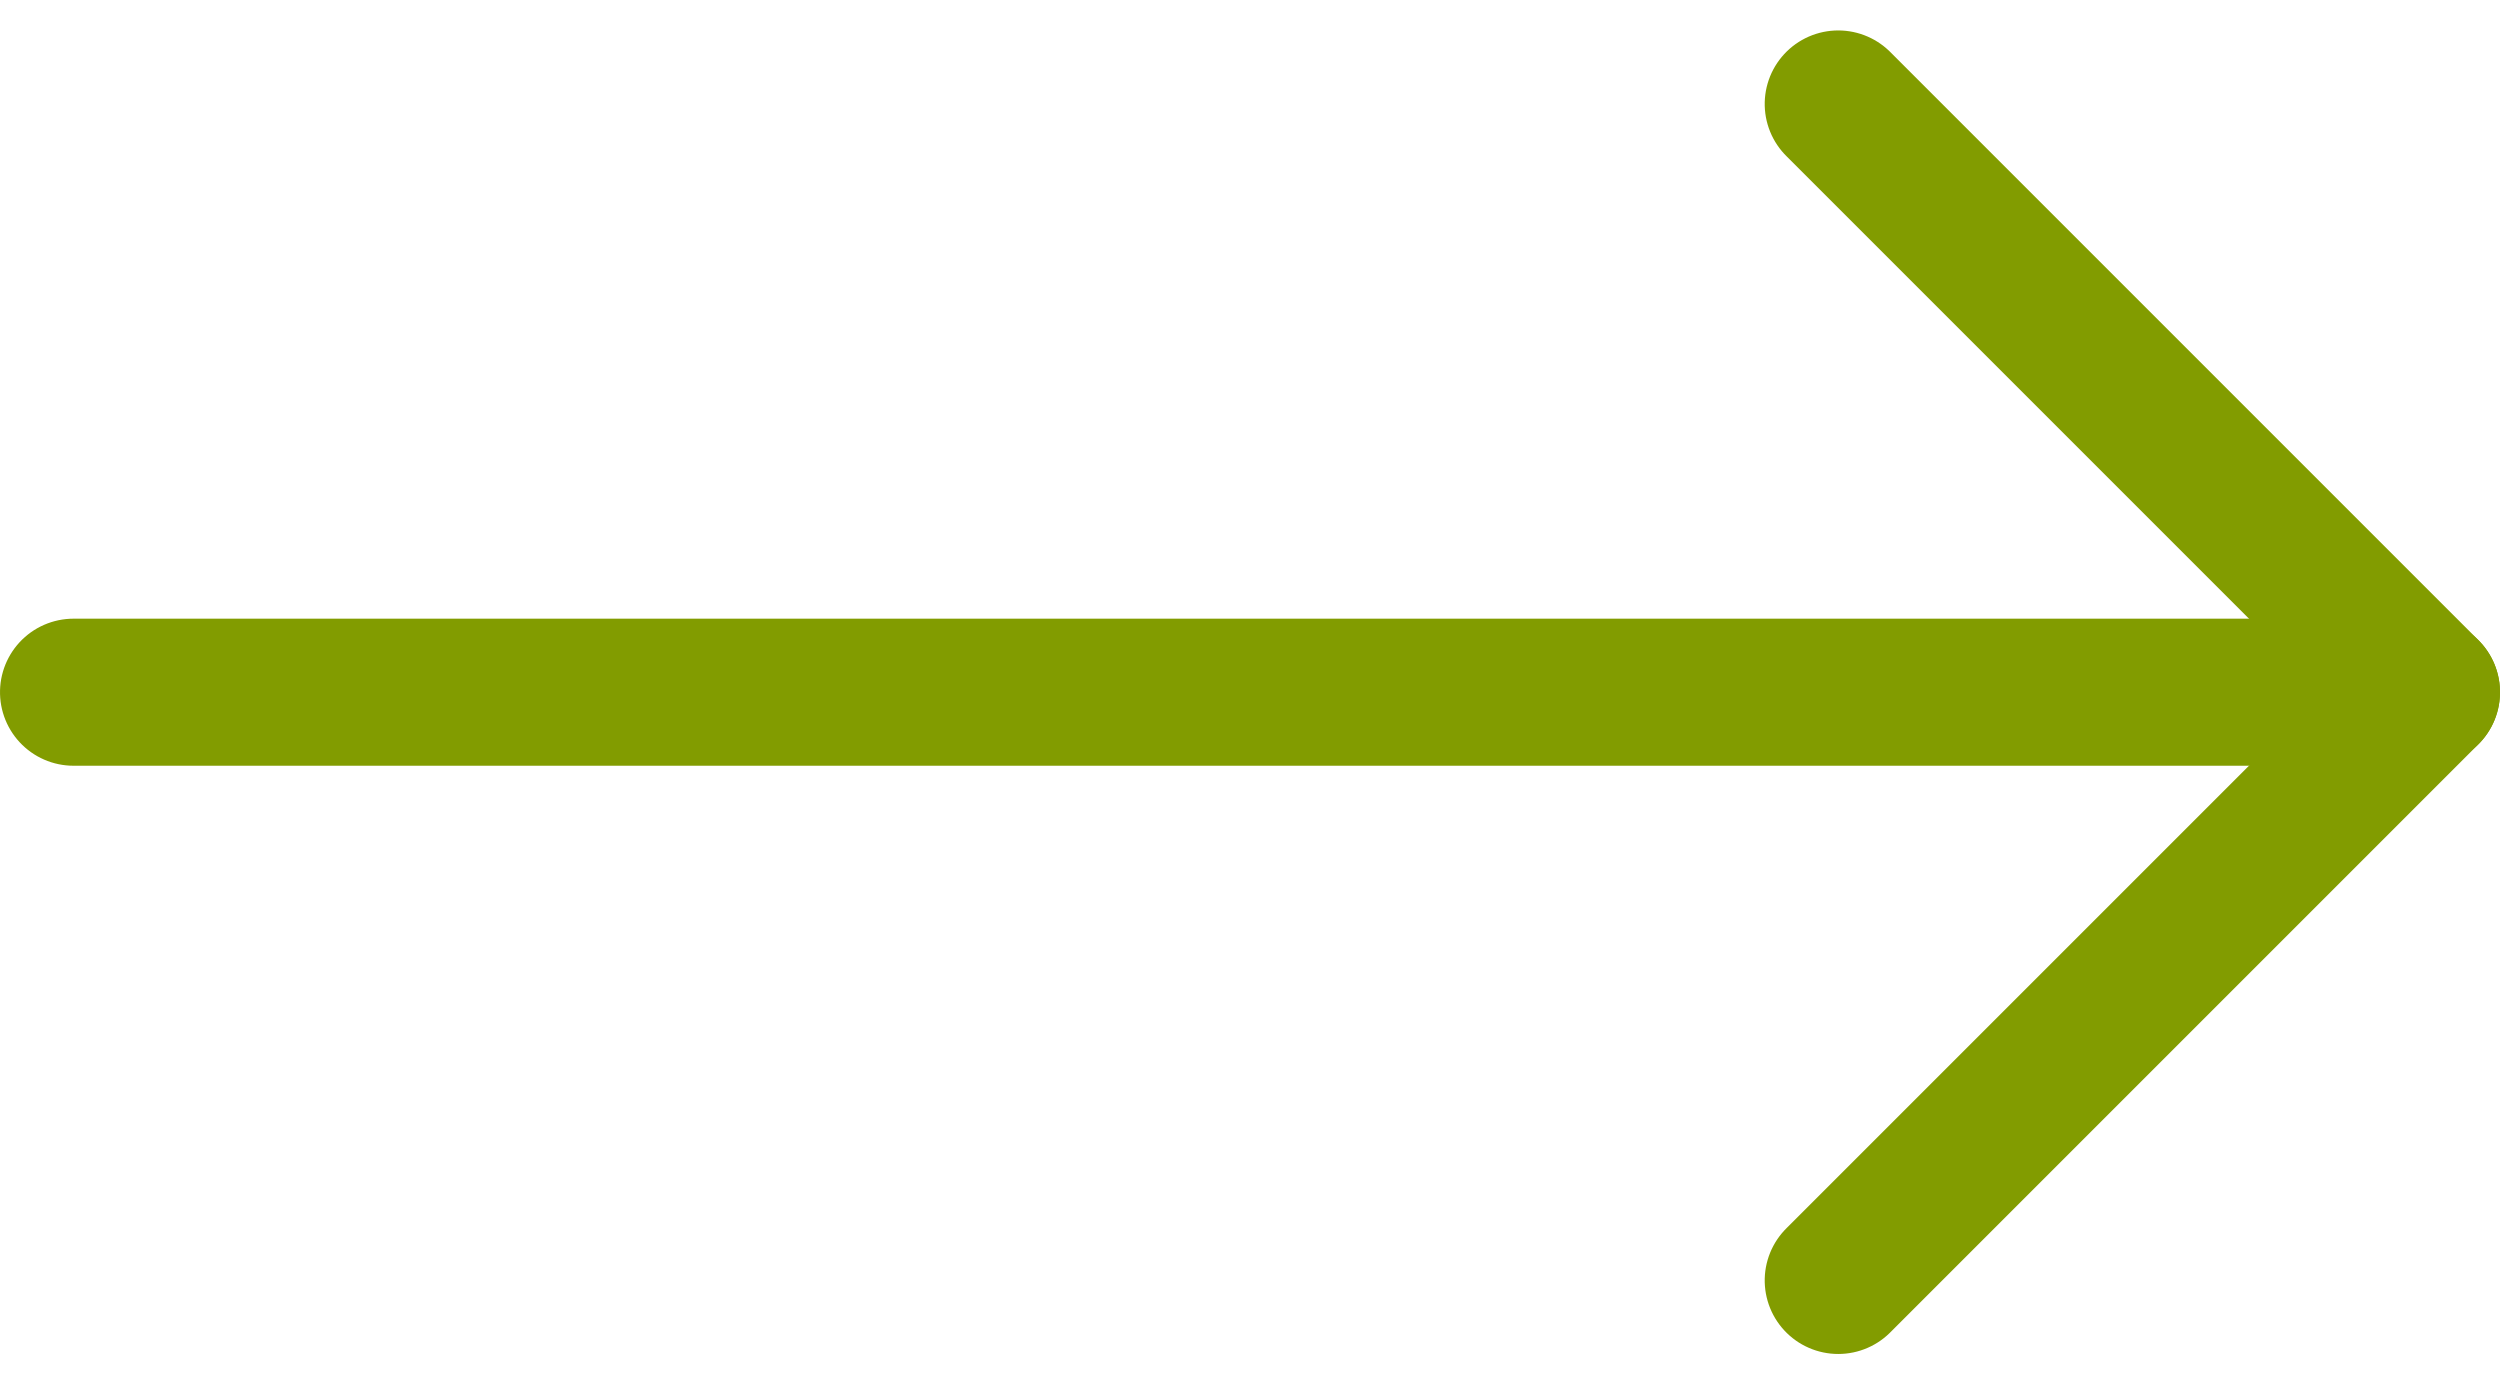
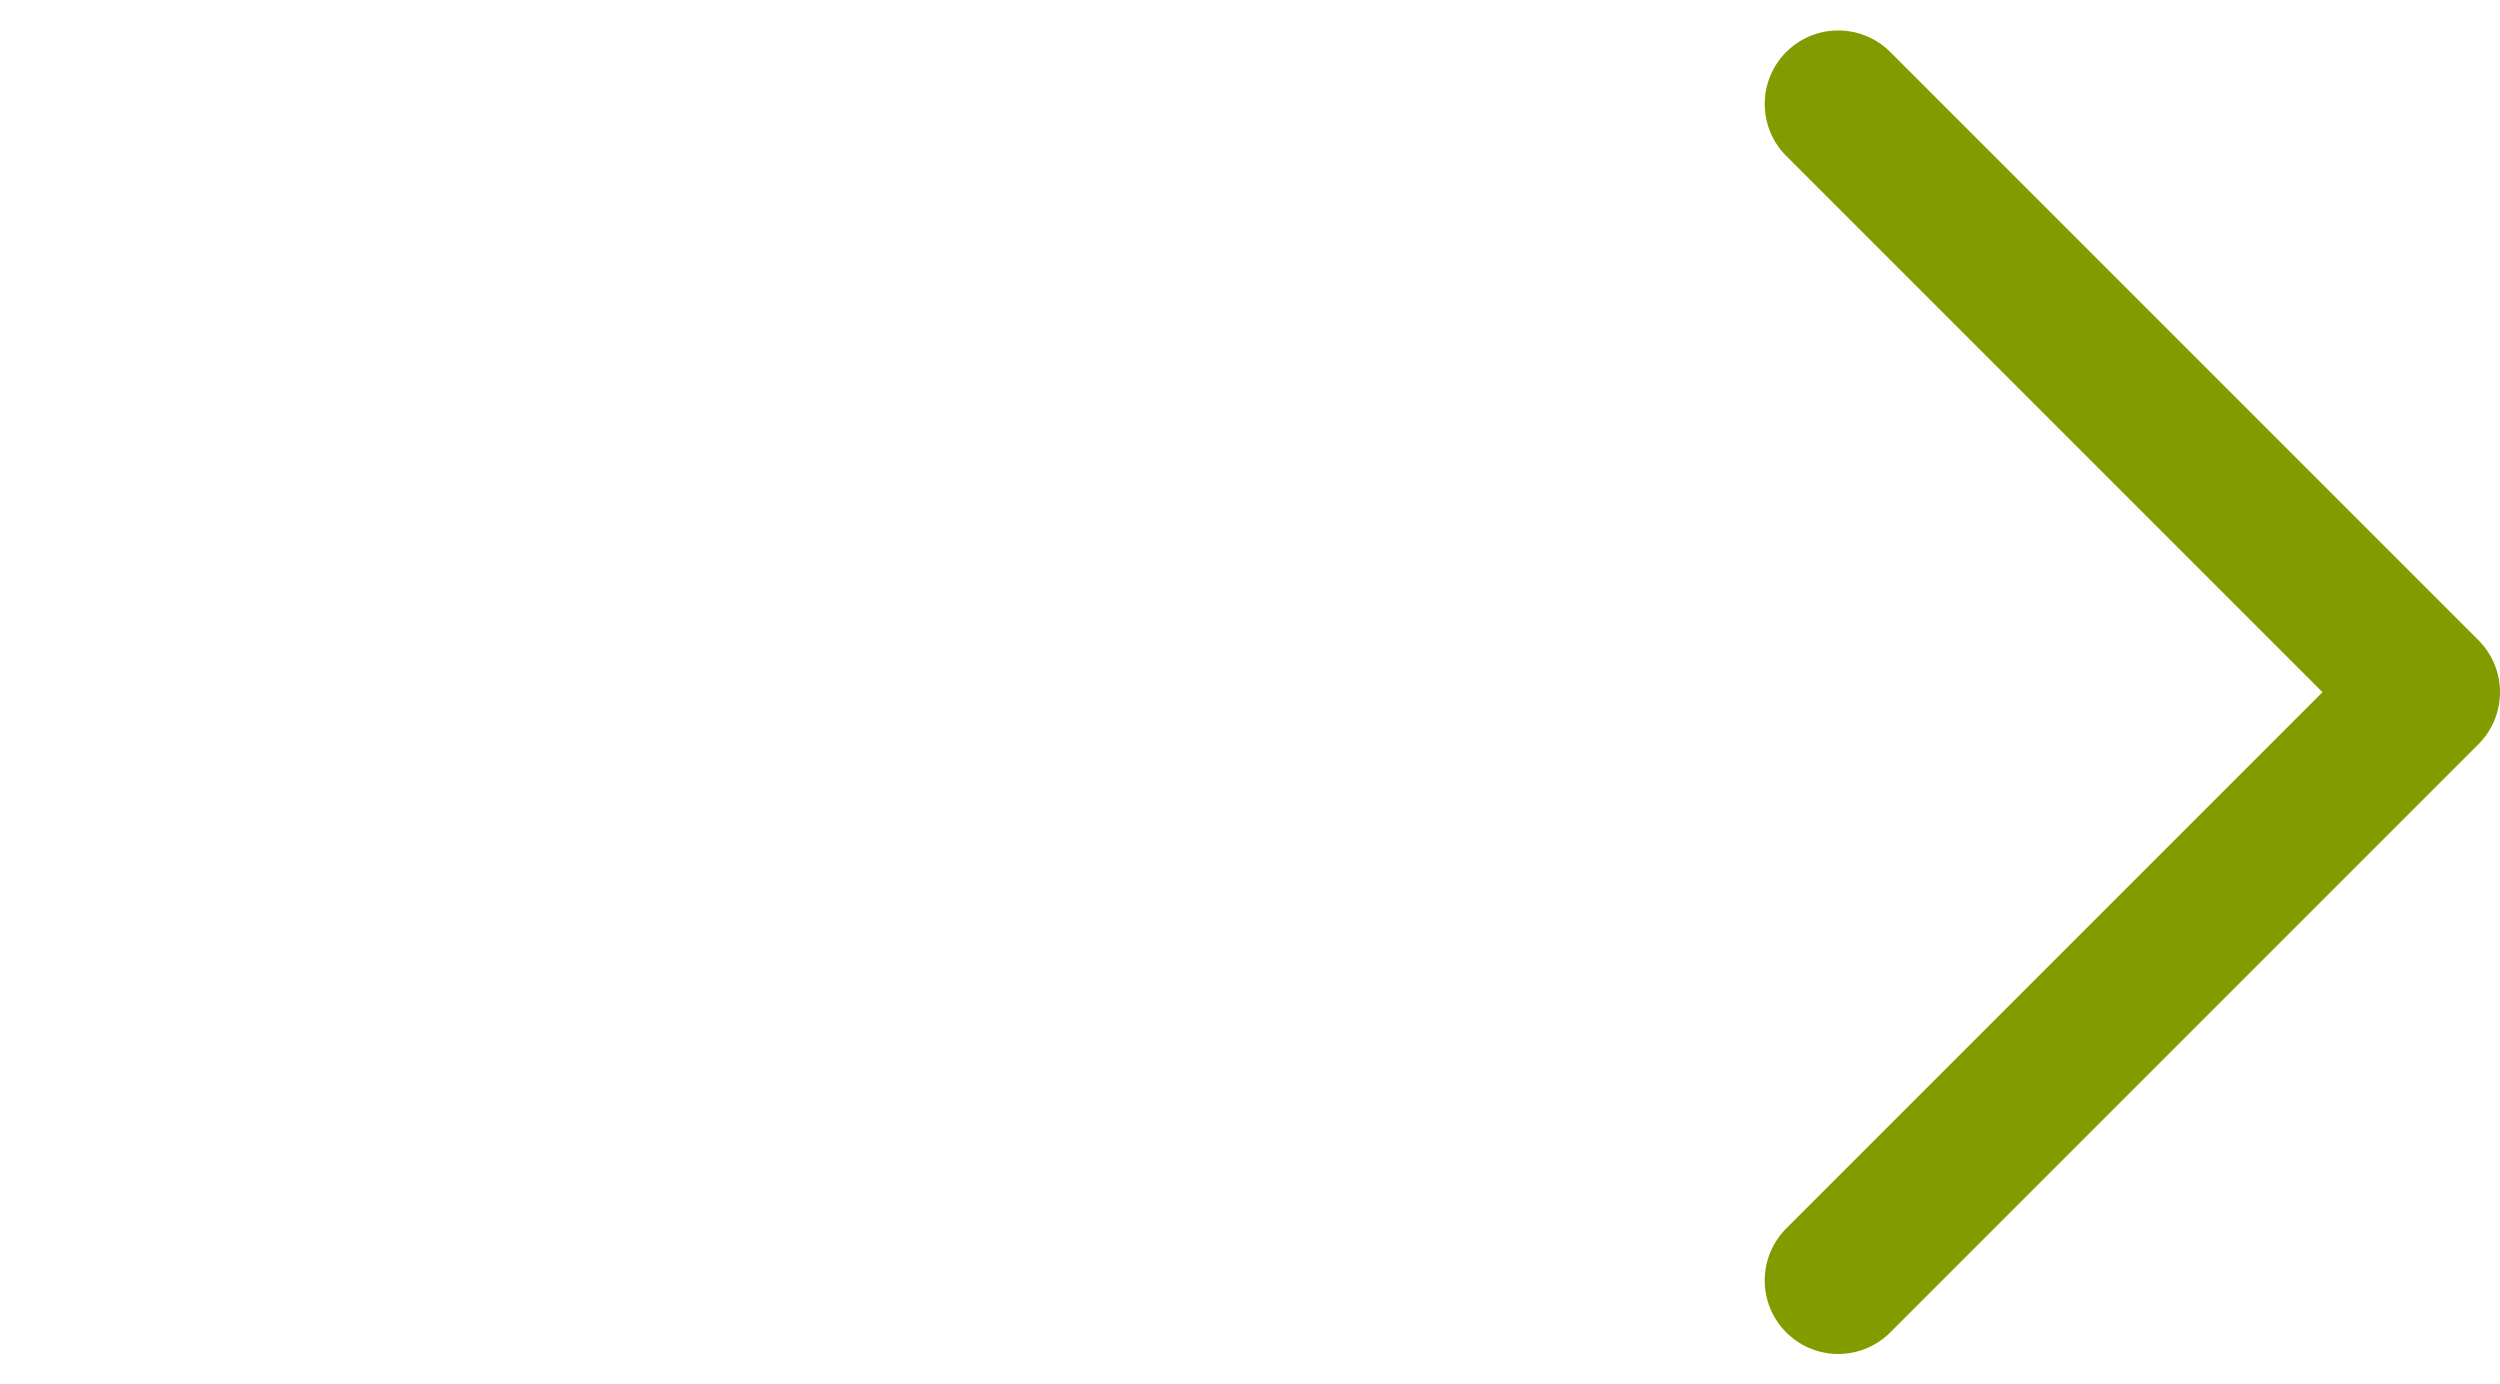
<svg xmlns="http://www.w3.org/2000/svg" width="17" height="9.414" viewBox="0 0 17 9.414">
  <g id="Icon_feather-arrow-up" data-name="Icon feather-arrow-up" transform="translate(16.5 0.707) rotate(90)">
-     <path id="Path_1817" data-name="Path 1817" d="M0,16V0" transform="translate(4)" fill="none" stroke="#829c00" stroke-linecap="round" stroke-linejoin="round" stroke-width="1" />
    <path id="Path_1818" data-name="Path 1818" d="M0,4,4,0,8,4" transform="translate(0 0)" fill="none" stroke="#829c00" stroke-linecap="round" stroke-linejoin="round" stroke-width="1" />
  </g>
</svg>